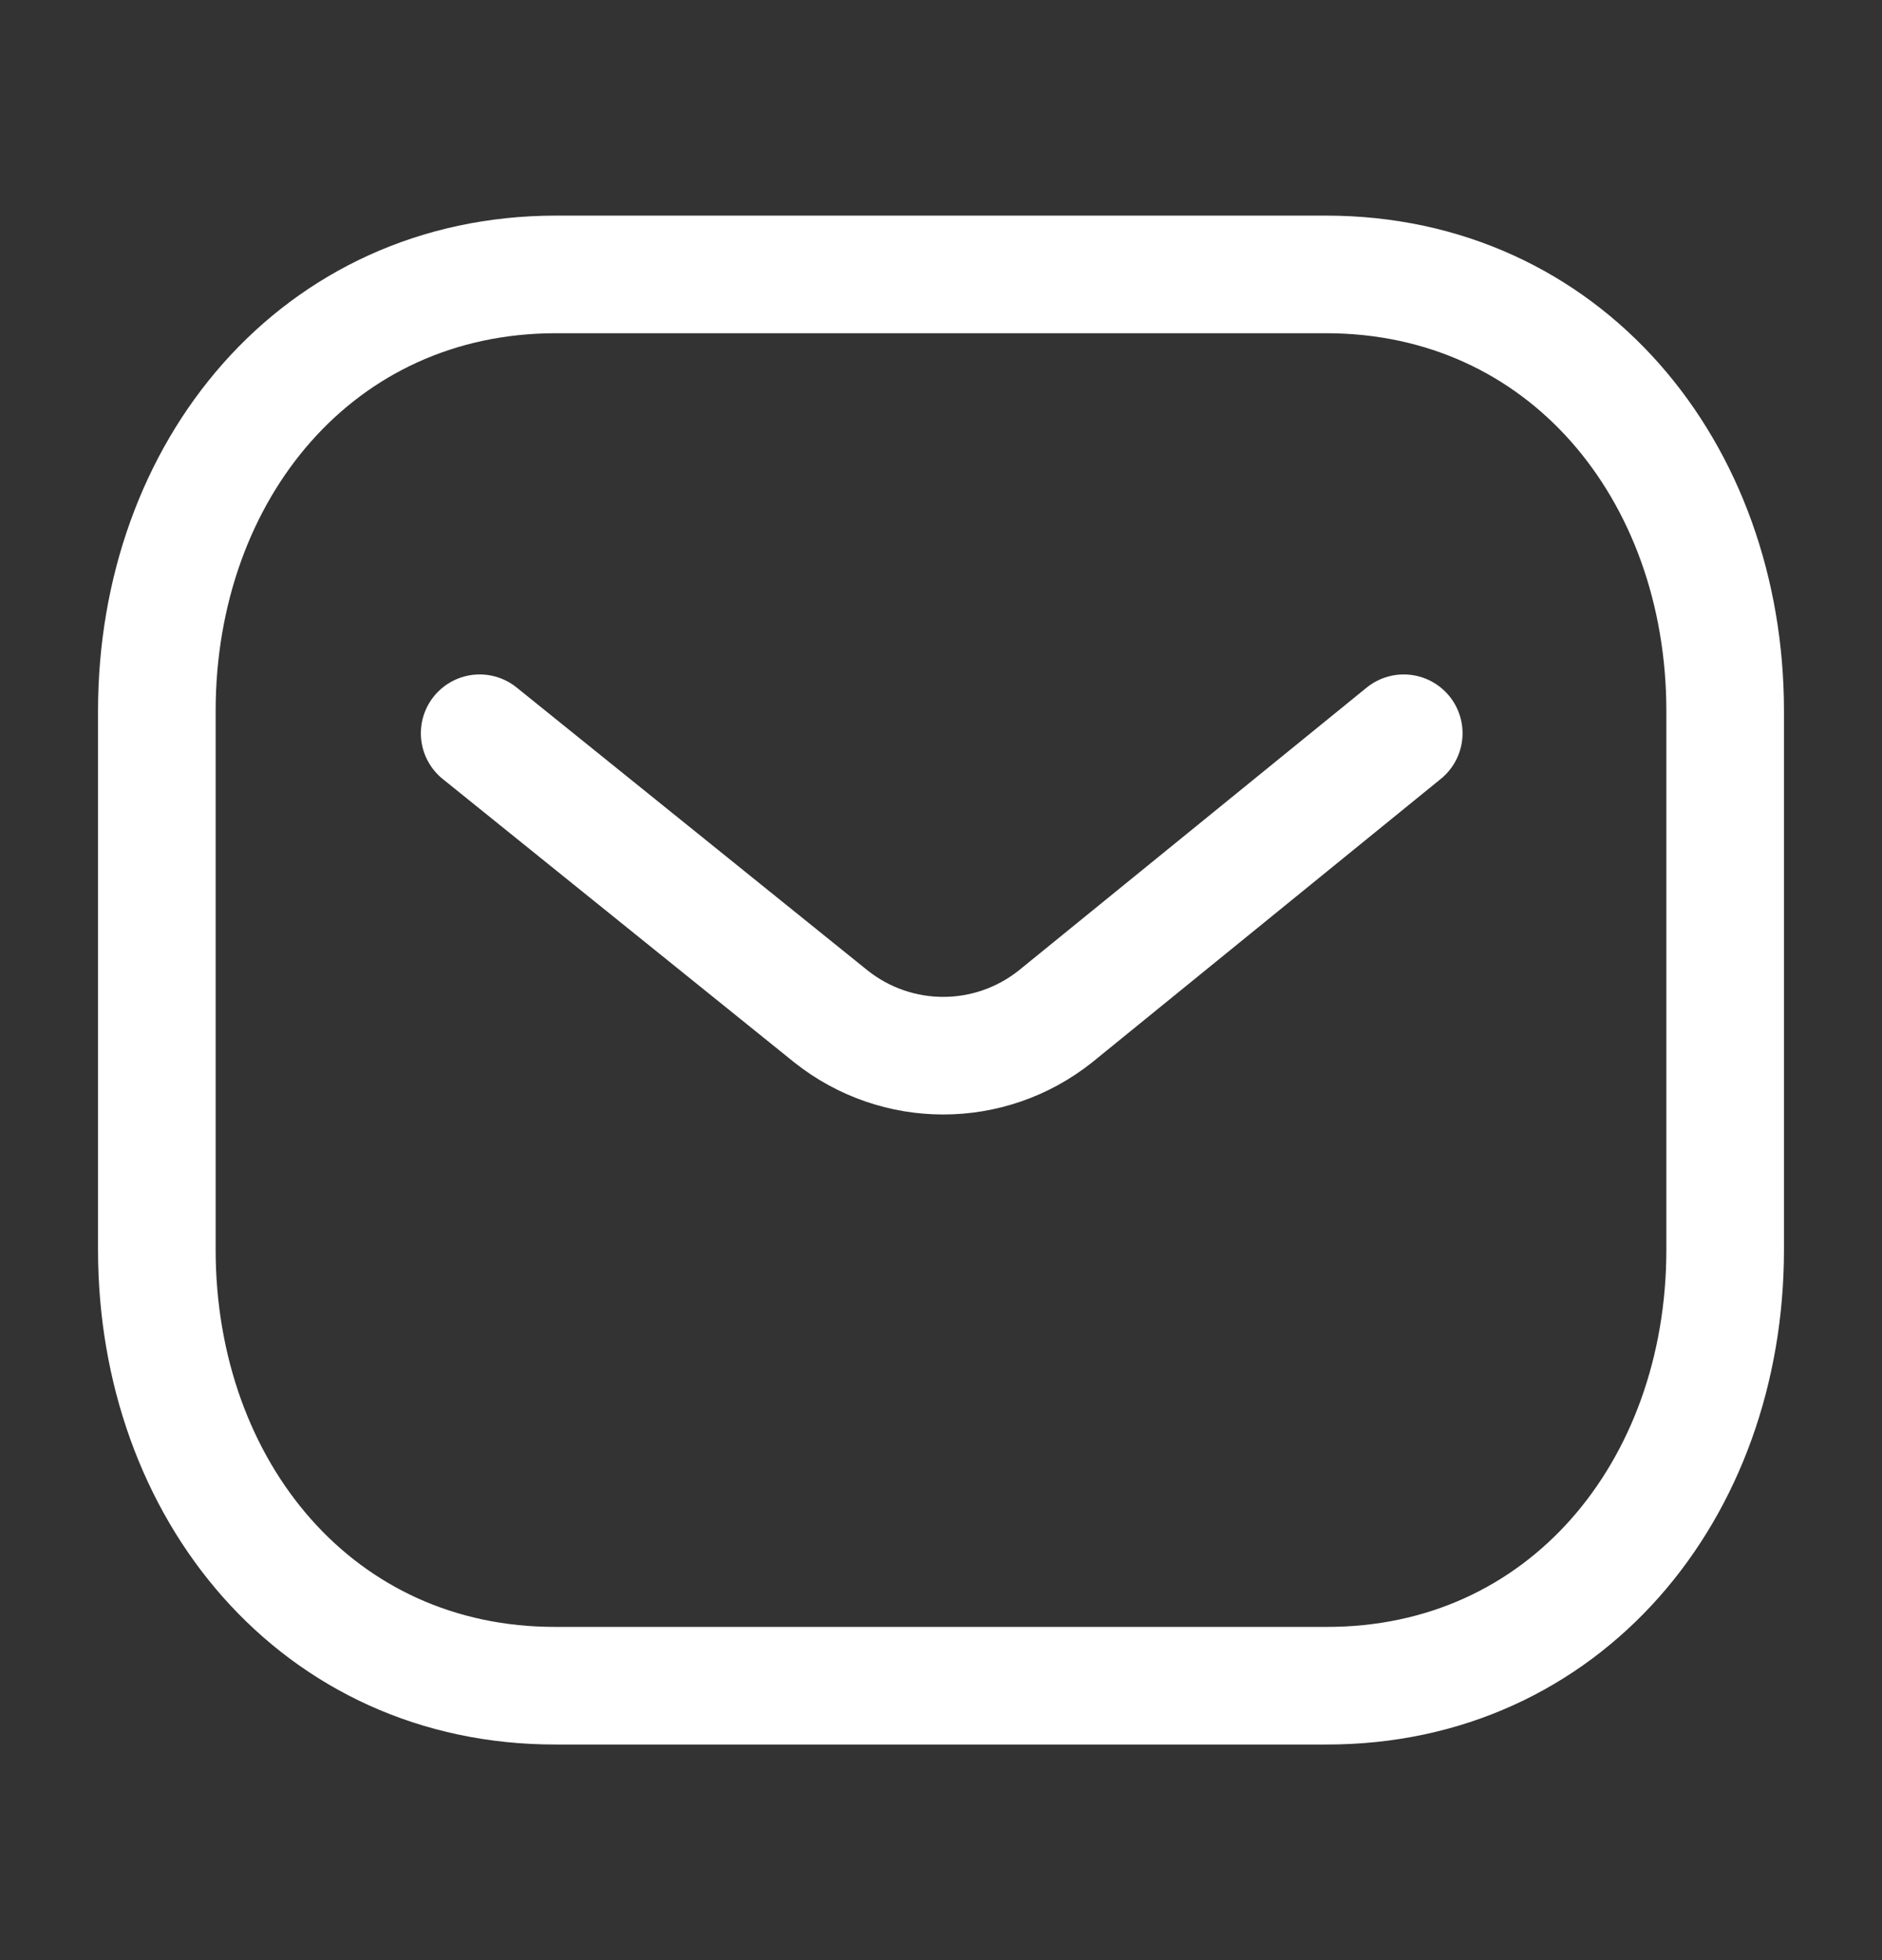
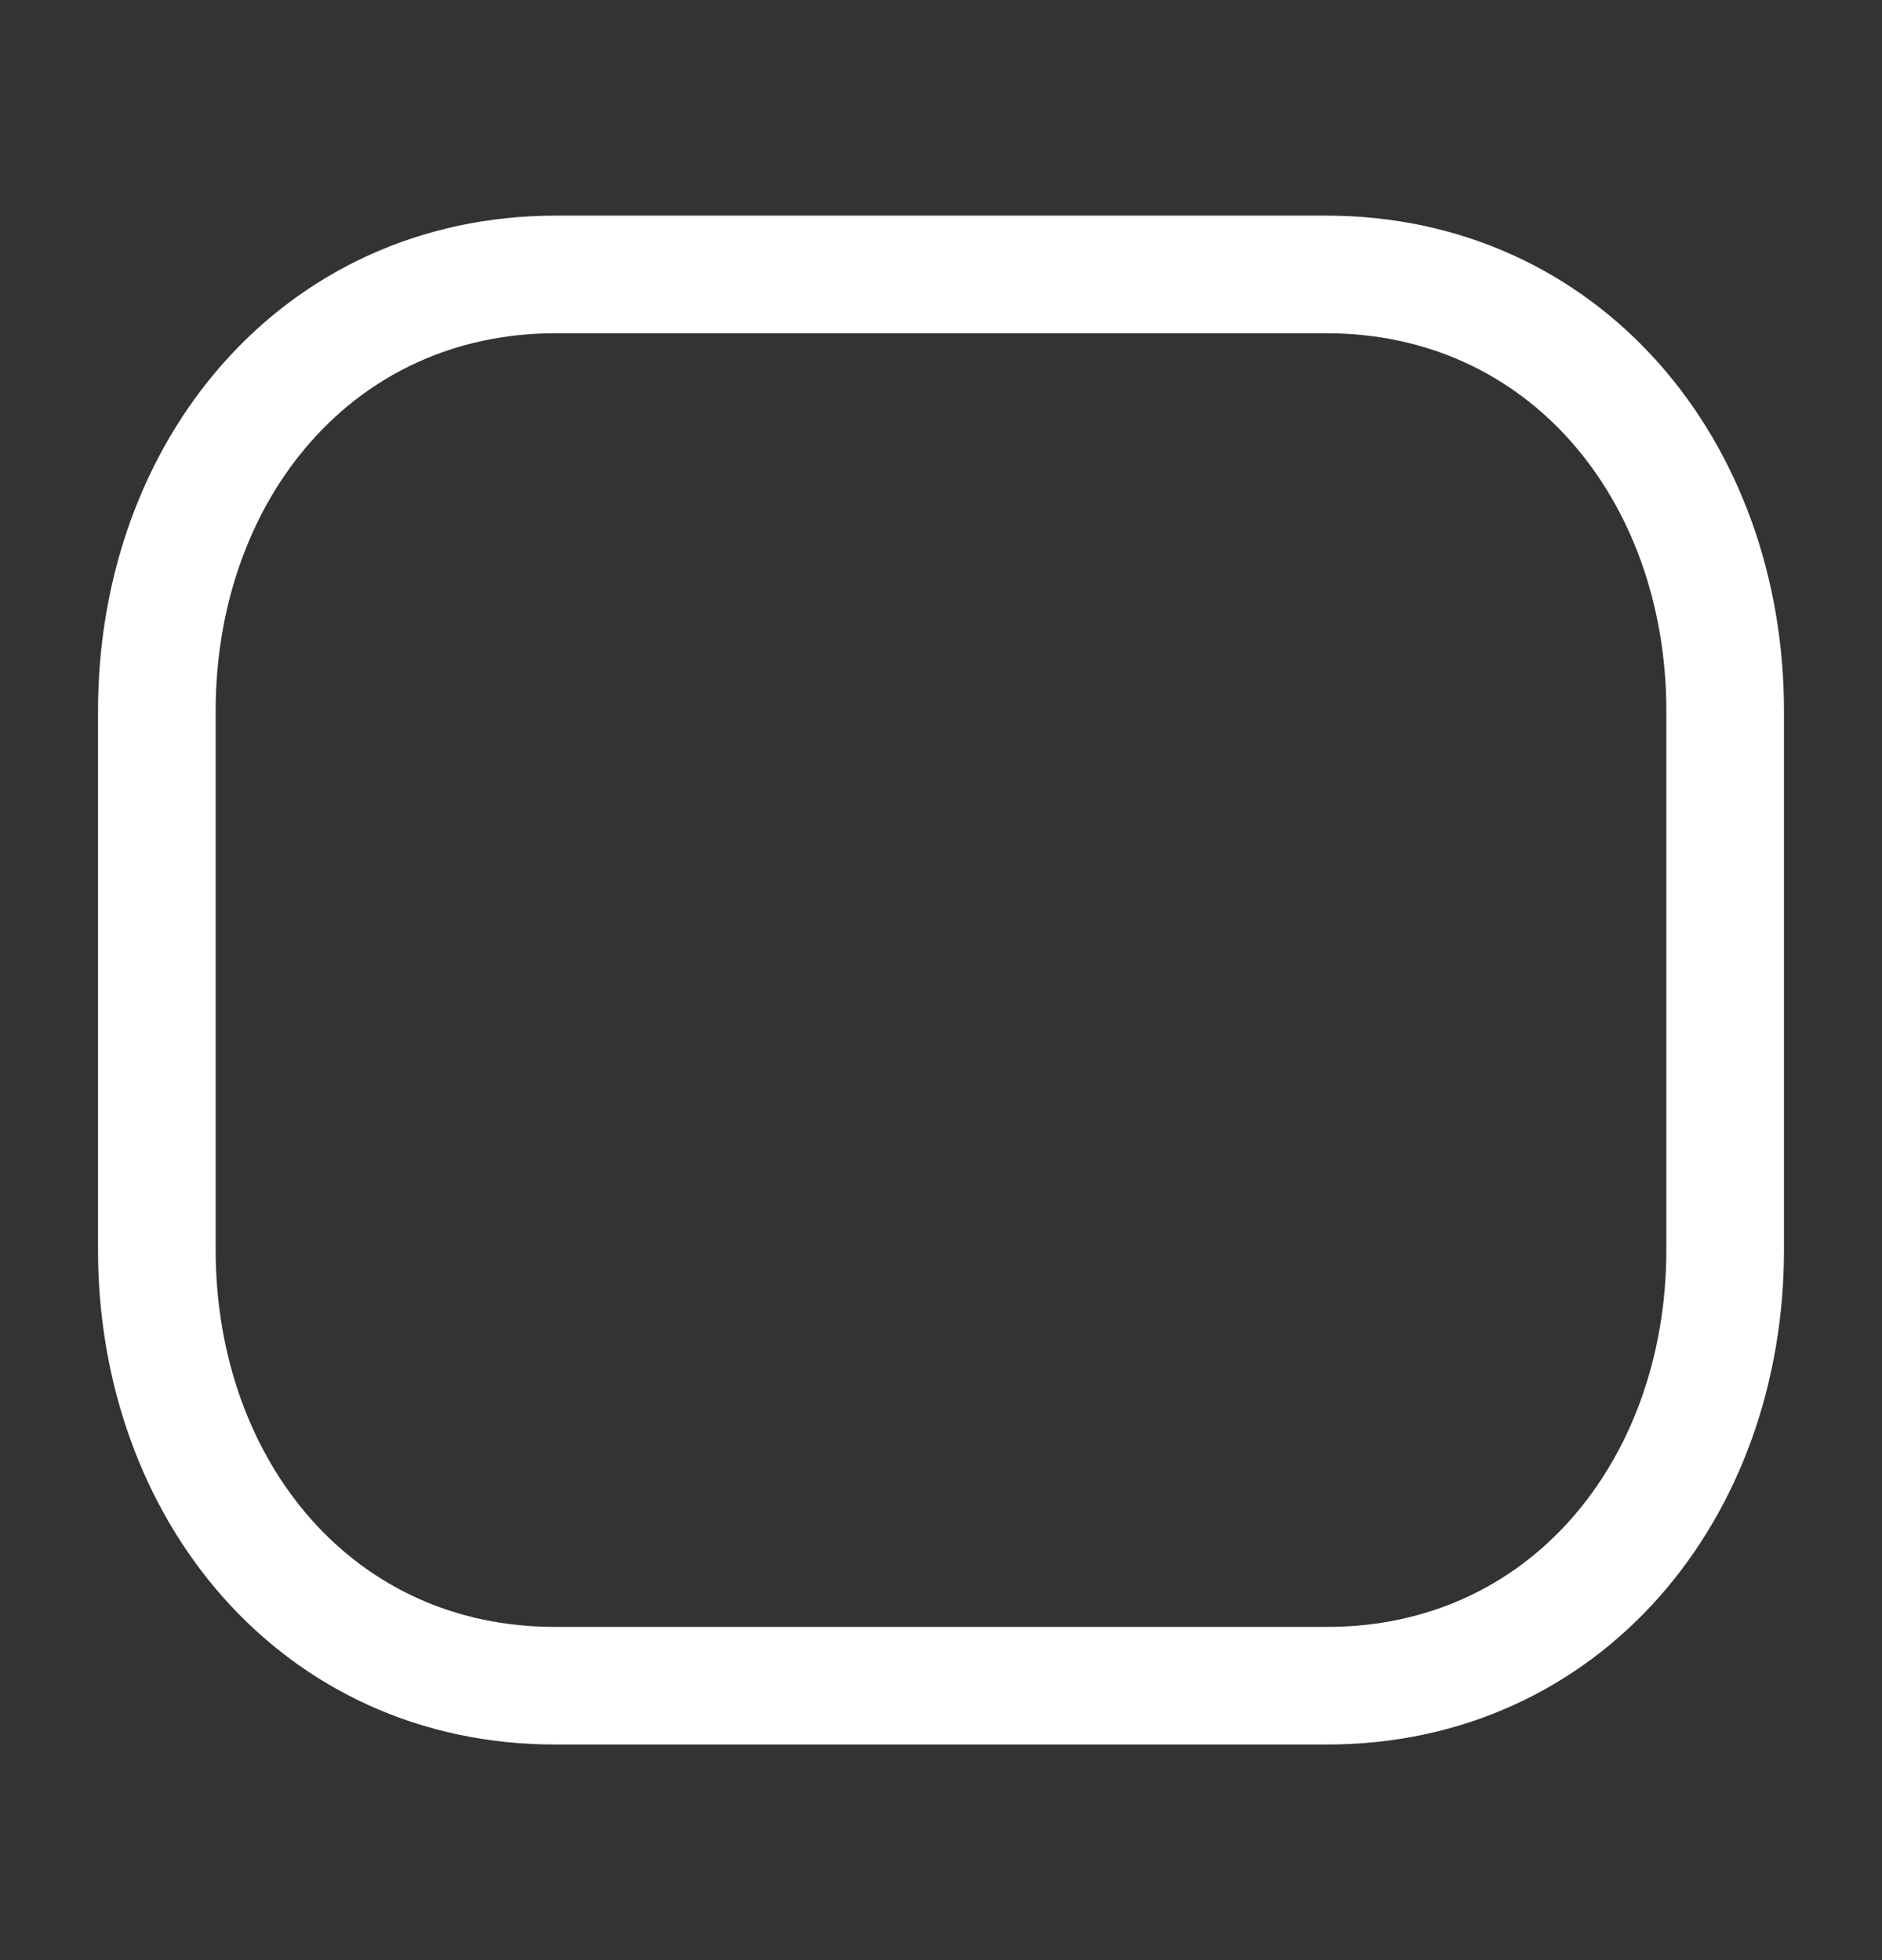
<svg xmlns="http://www.w3.org/2000/svg" width="24" height="25" viewBox="0 0 24 25" fill="none">
  <rect x="0" y="0" width="24" height="25" fill="#333333" stroke="none" />
-   <path d="M17.901 9.352L13.458 12.965C12.619 13.631 11.438 13.631 10.598 12.965L6.117 9.352" stroke="white" stroke-width="1.5" stroke-linecap="round" stroke-linejoin="round" />
  <path fill-rule="evenodd" clip-rule="evenodd" d="M16.909 21.5C19.95 21.508 22 19.009 22 15.938V9.07C22 5.999 19.95 3.5 16.909 3.5H7.091C4.05 3.5 2 5.999 2 9.07V15.938C2 19.009 4.05 21.508 7.091 21.5H16.909Z" stroke="white" stroke-width="1.5" stroke-linecap="round" stroke-linejoin="round" />
</svg>